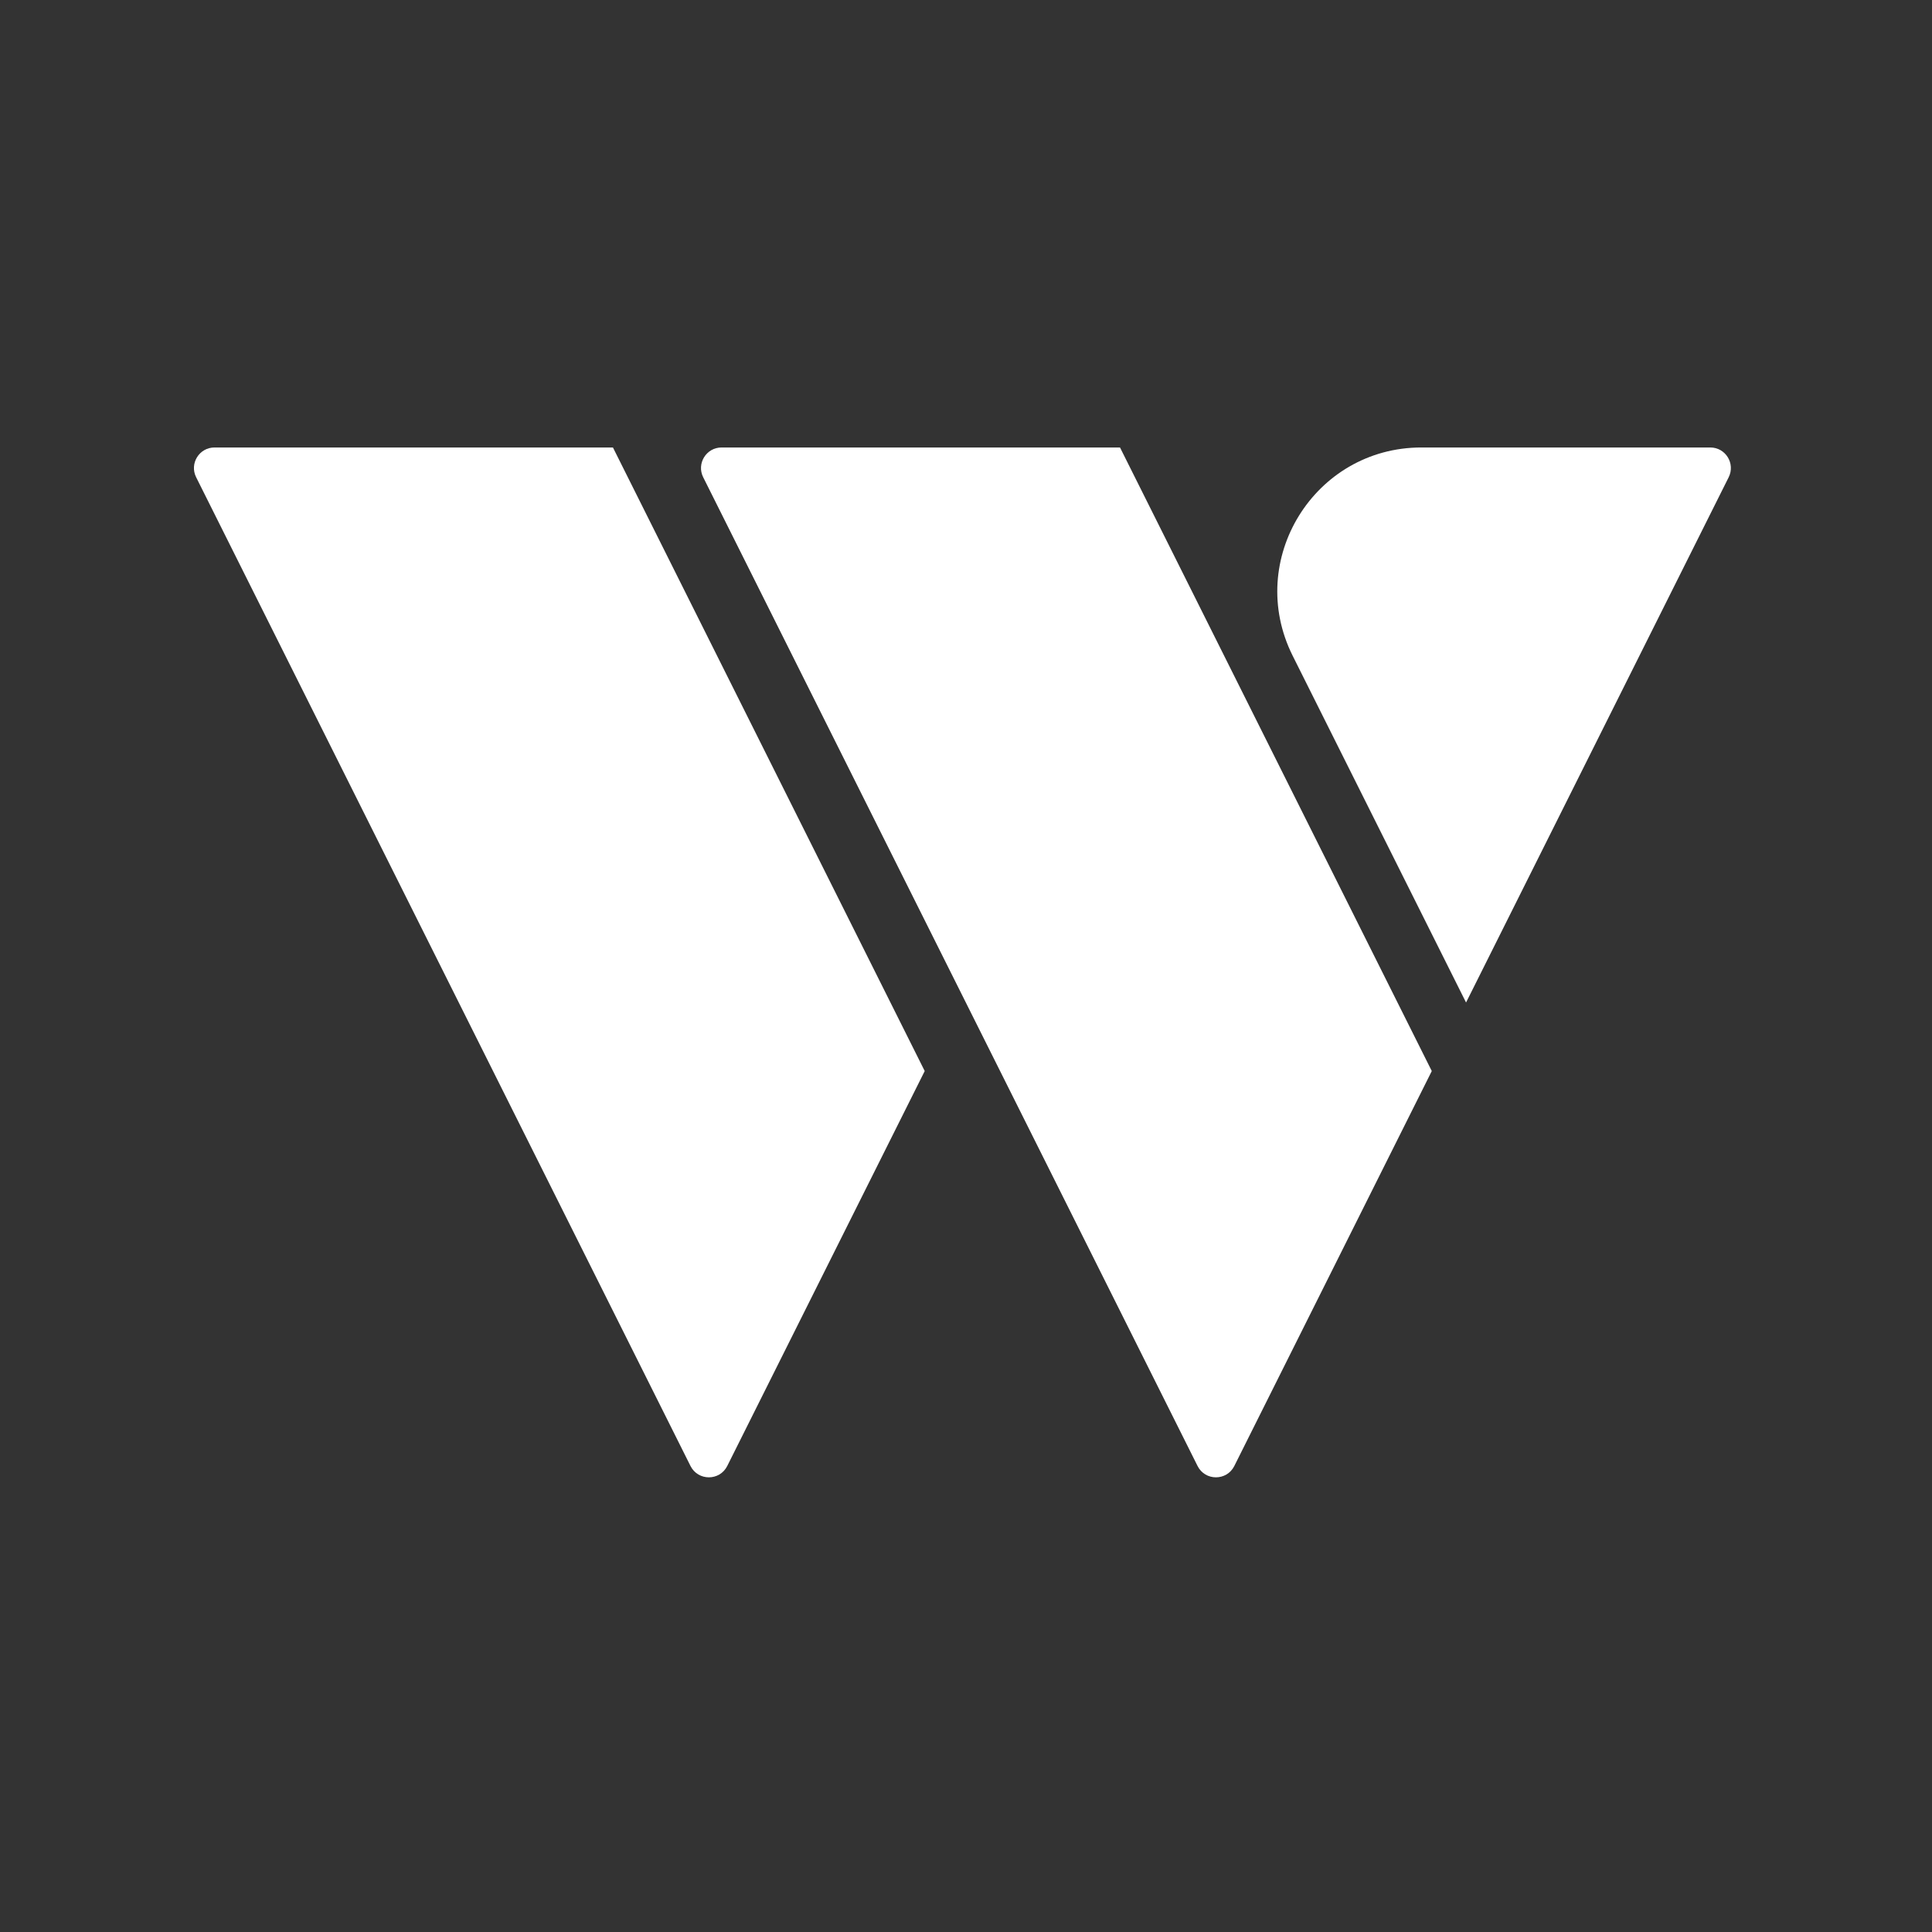
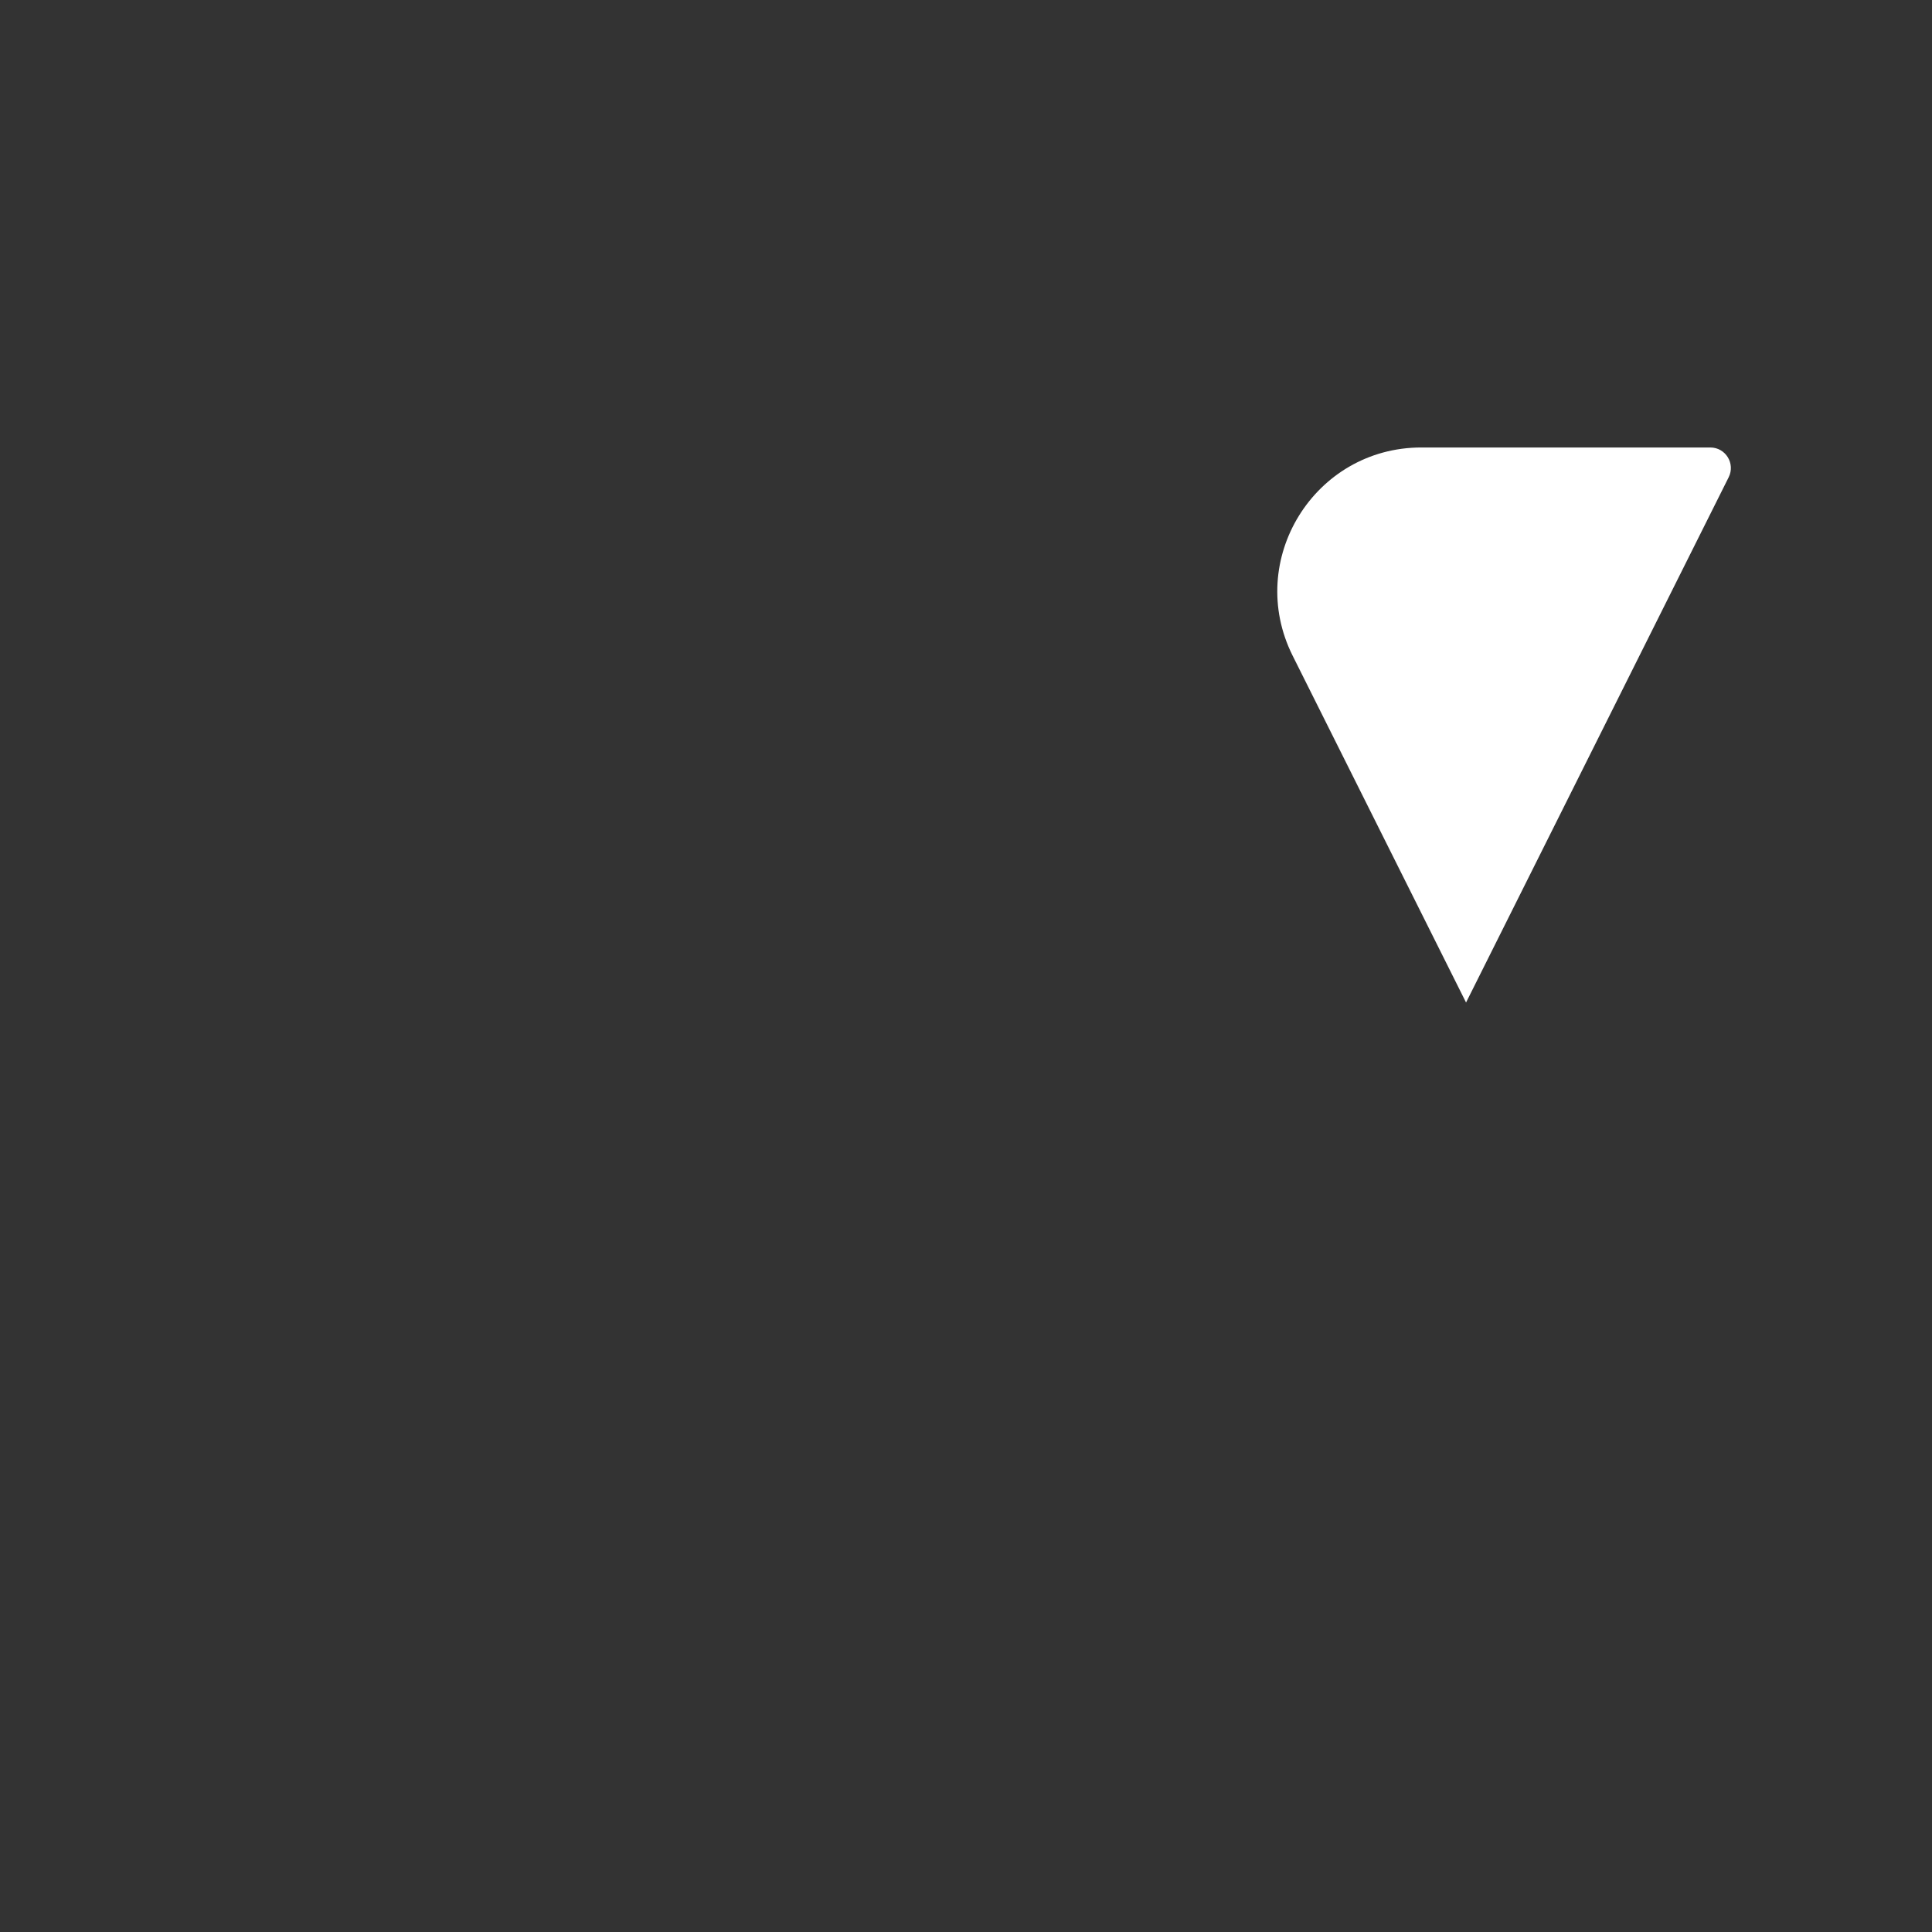
<svg xmlns="http://www.w3.org/2000/svg" width="127" height="127" viewBox="0 0 127 127" fill="none">
  <rect x="0" y="0" width="127" height="127" fill="#333333" stroke="none" />
-   <path d="M40.292 29.415H14.101C13.097 29.415 12.443 30.472 12.893 31.371L45.389 96.365C45.887 97.361 47.309 97.361 47.806 96.365L60.786 70.405L40.292 29.415Z" fill="white" />
-   <path d="M73.624 29.415H47.433C46.428 29.415 45.775 30.472 46.224 31.371L78.721 96.365C79.219 97.361 80.641 97.361 81.138 96.365L94.118 70.405L73.624 29.415Z" fill="white" />
  <path d="M96.371 65.9L84.973 43.105C81.828 36.815 86.401 29.415 93.433 29.415H112.427C113.431 29.415 114.084 30.472 113.635 31.371L96.371 65.9Z" fill="white" />
</svg>